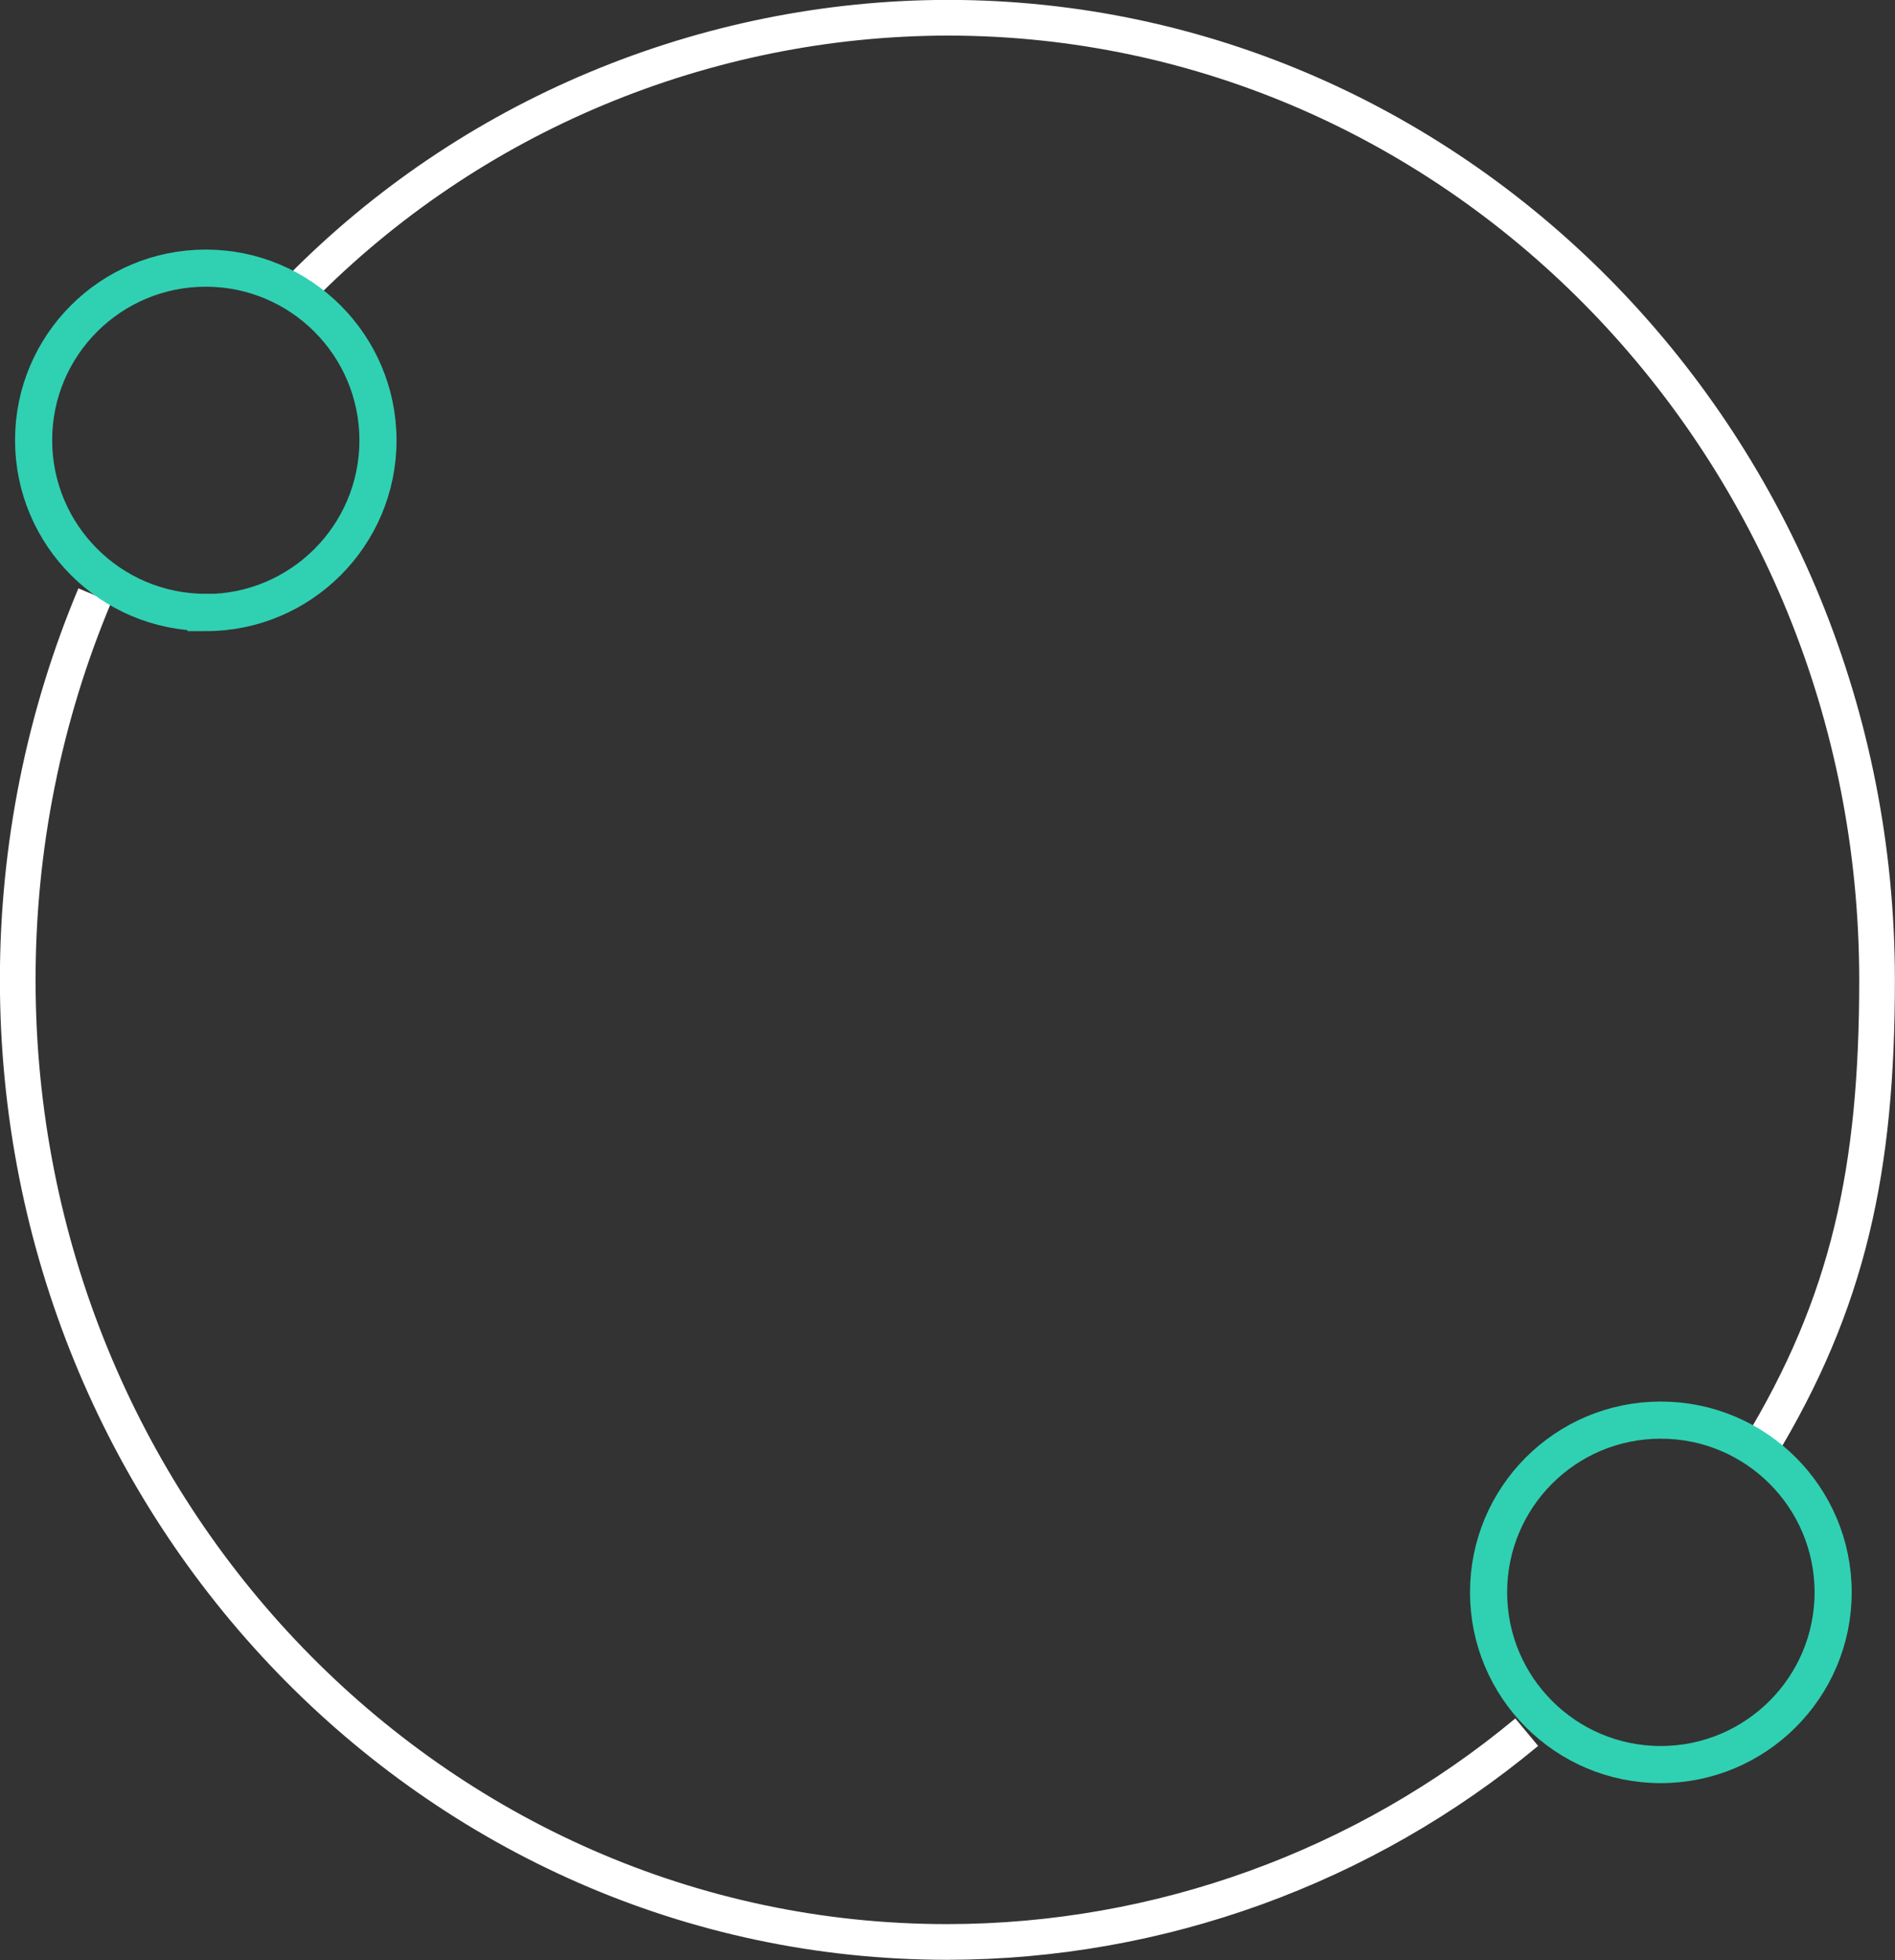
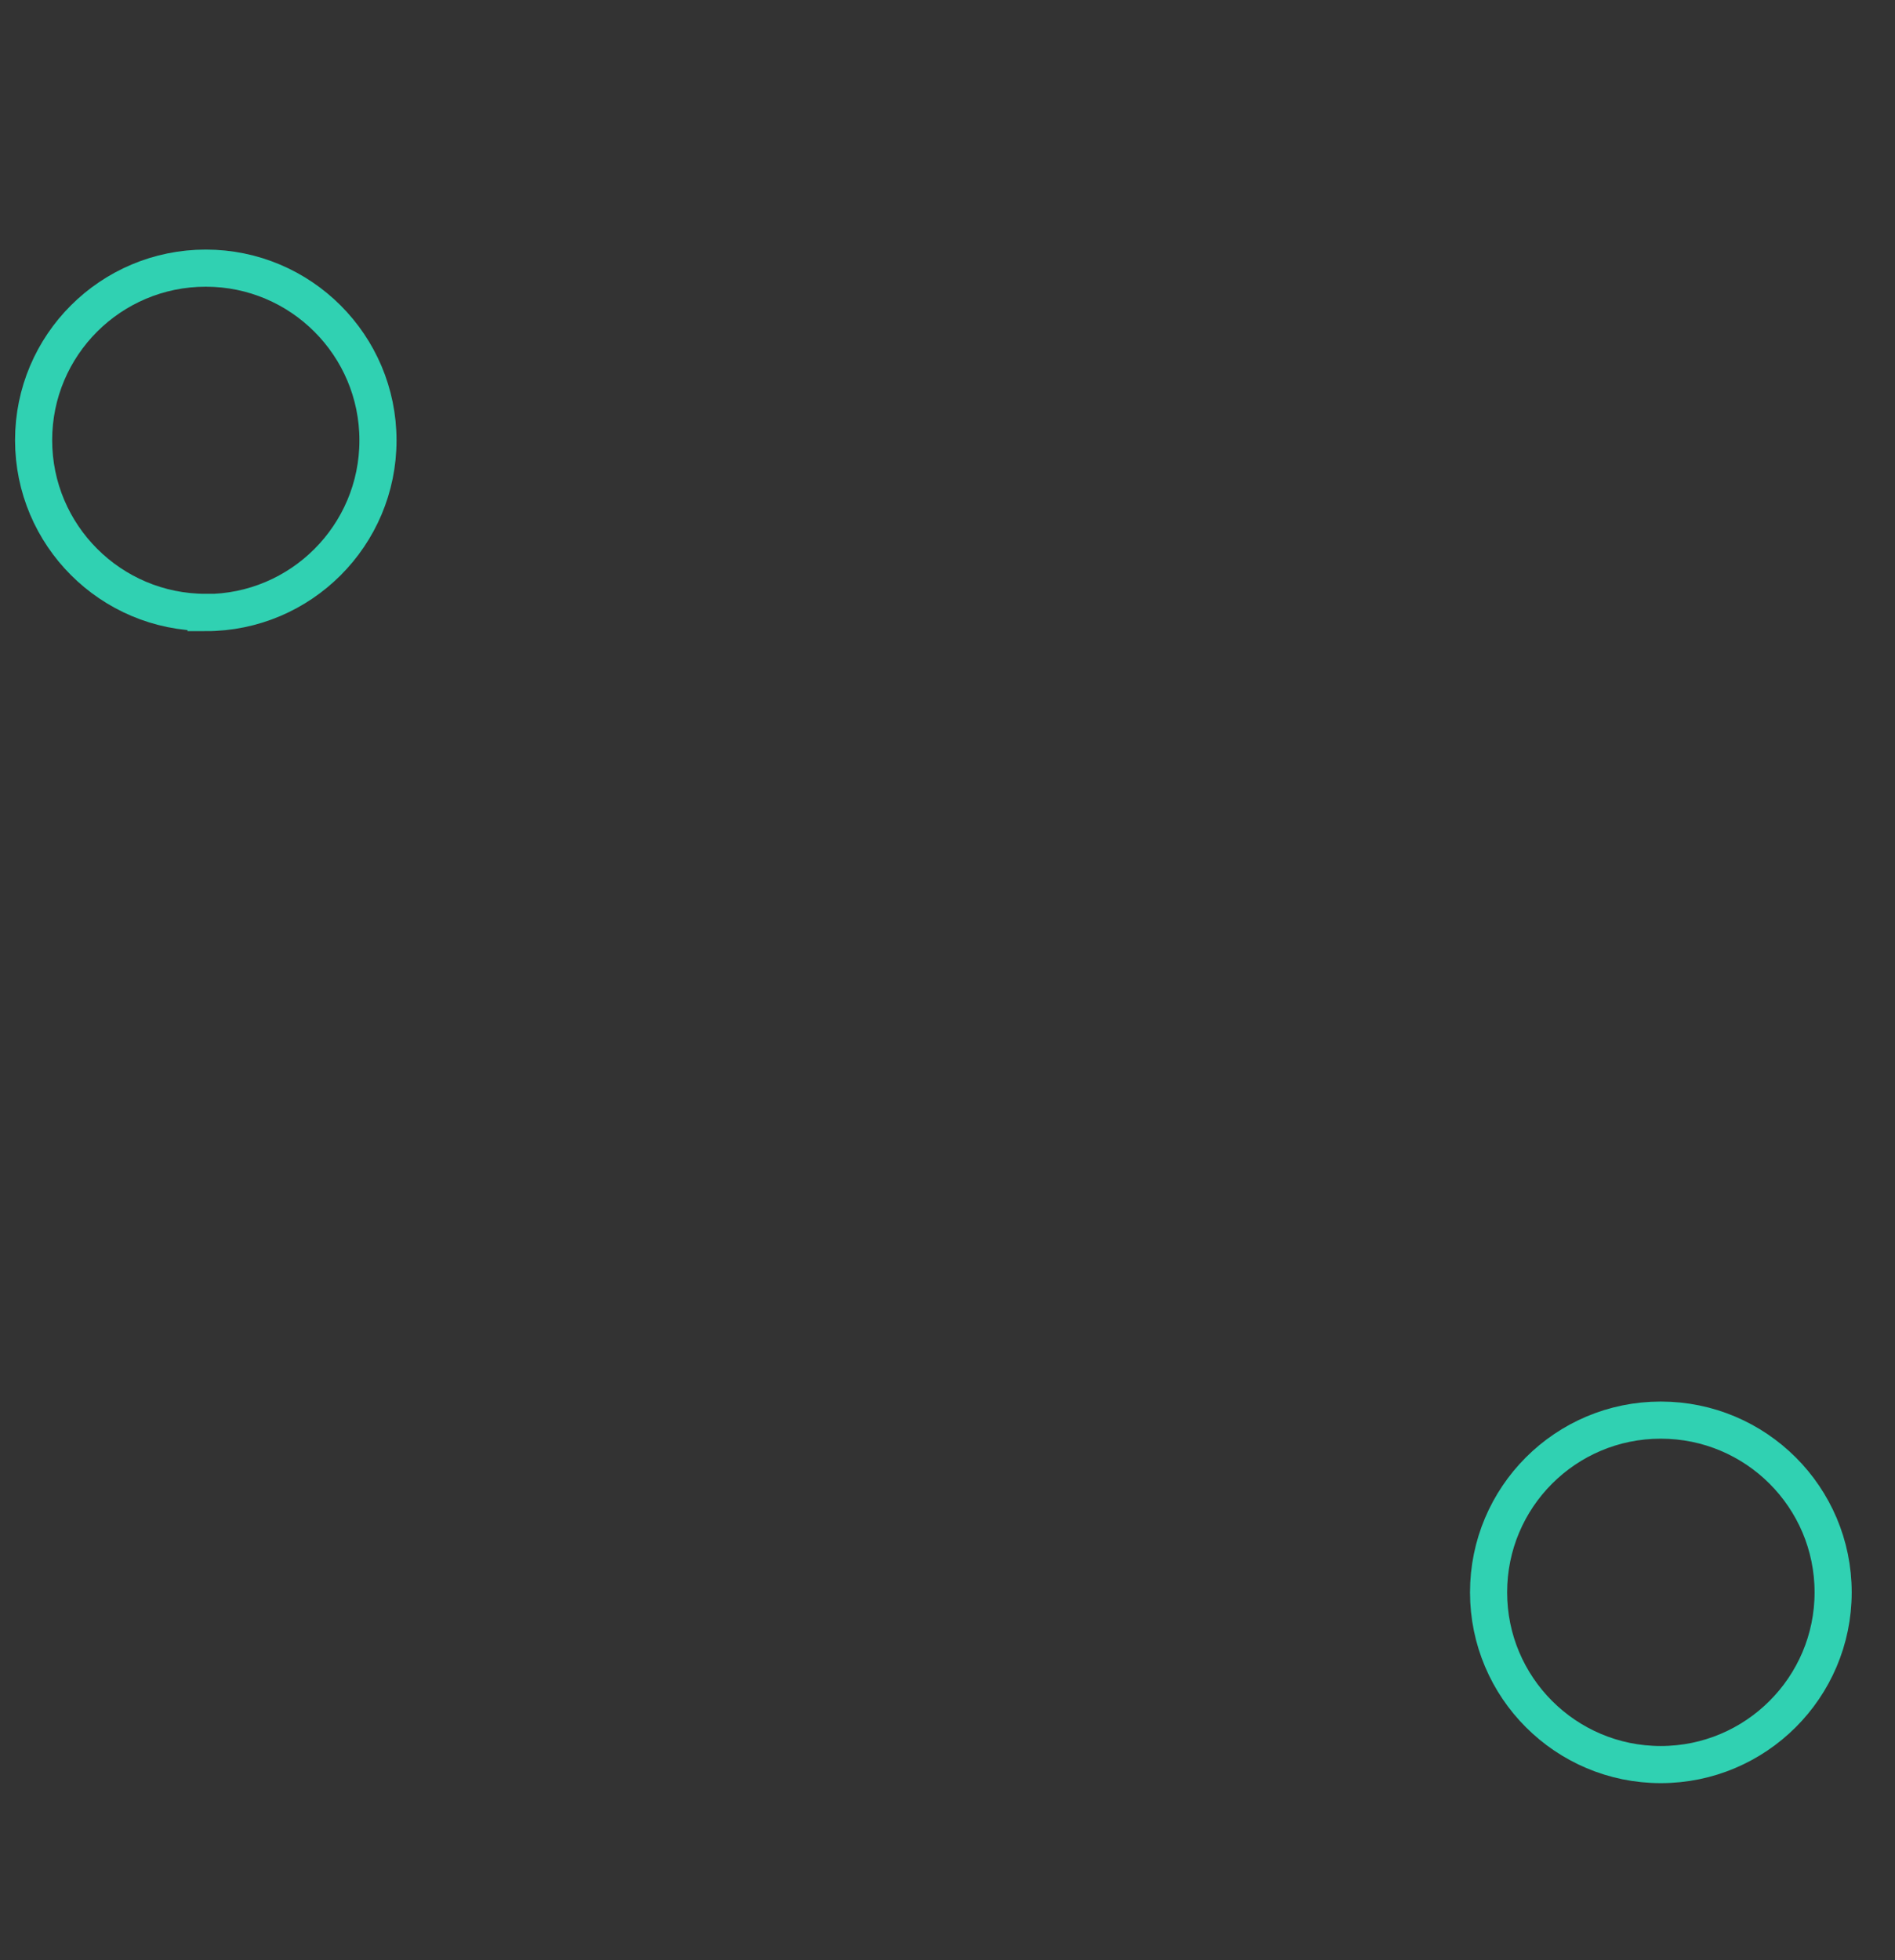
<svg xmlns="http://www.w3.org/2000/svg" id="Layer_2" width="91.9" height="95.03" viewBox="0 0 91.9 95.03">
  <rect x="0" y="0" width="91.9" height="95.03" fill="#333333" stroke="none" />
  <defs>
    <style>.cls-1{stroke:#fff;stroke-width:1.73px;}.cls-1,.cls-2{fill:none;stroke-miterlimit:10;}.cls-2{stroke:#30d1b2;stroke-width:1.8px;}</style>
  </defs>
  <g id="Layer_1-2">
-     <path class="cls-1" d="m14.56,14c4.1-4.16,8.99-7.46,14.38-9.71,5.39-2.25,11.17-3.42,17.01-3.43,24.9,0,45.08,20.9,45.08,46.66,0,9.14-1.36,15.62-5.75,22.82m-11.24,13.64c-7.89,6.56-17.83,10.16-28.09,10.17C21.05,94.16.86,73.27.86,47.5c0-6.4,1.26-12.74,3.74-18.64" />
    <path class="cls-2" d="m80.54,85.55c4.61,0,8.36-3.74,8.36-8.35s-3.74-8.35-8.36-8.35-8.35,3.74-8.35,8.35,3.74,8.35,8.35,8.35ZM9.98,29.7c4.61,0,8.35-3.74,8.35-8.35s-3.74-8.35-8.35-8.35S1.63,16.73,1.63,21.34s3.74,8.35,8.35,8.35Z" />
  </g>
</svg>